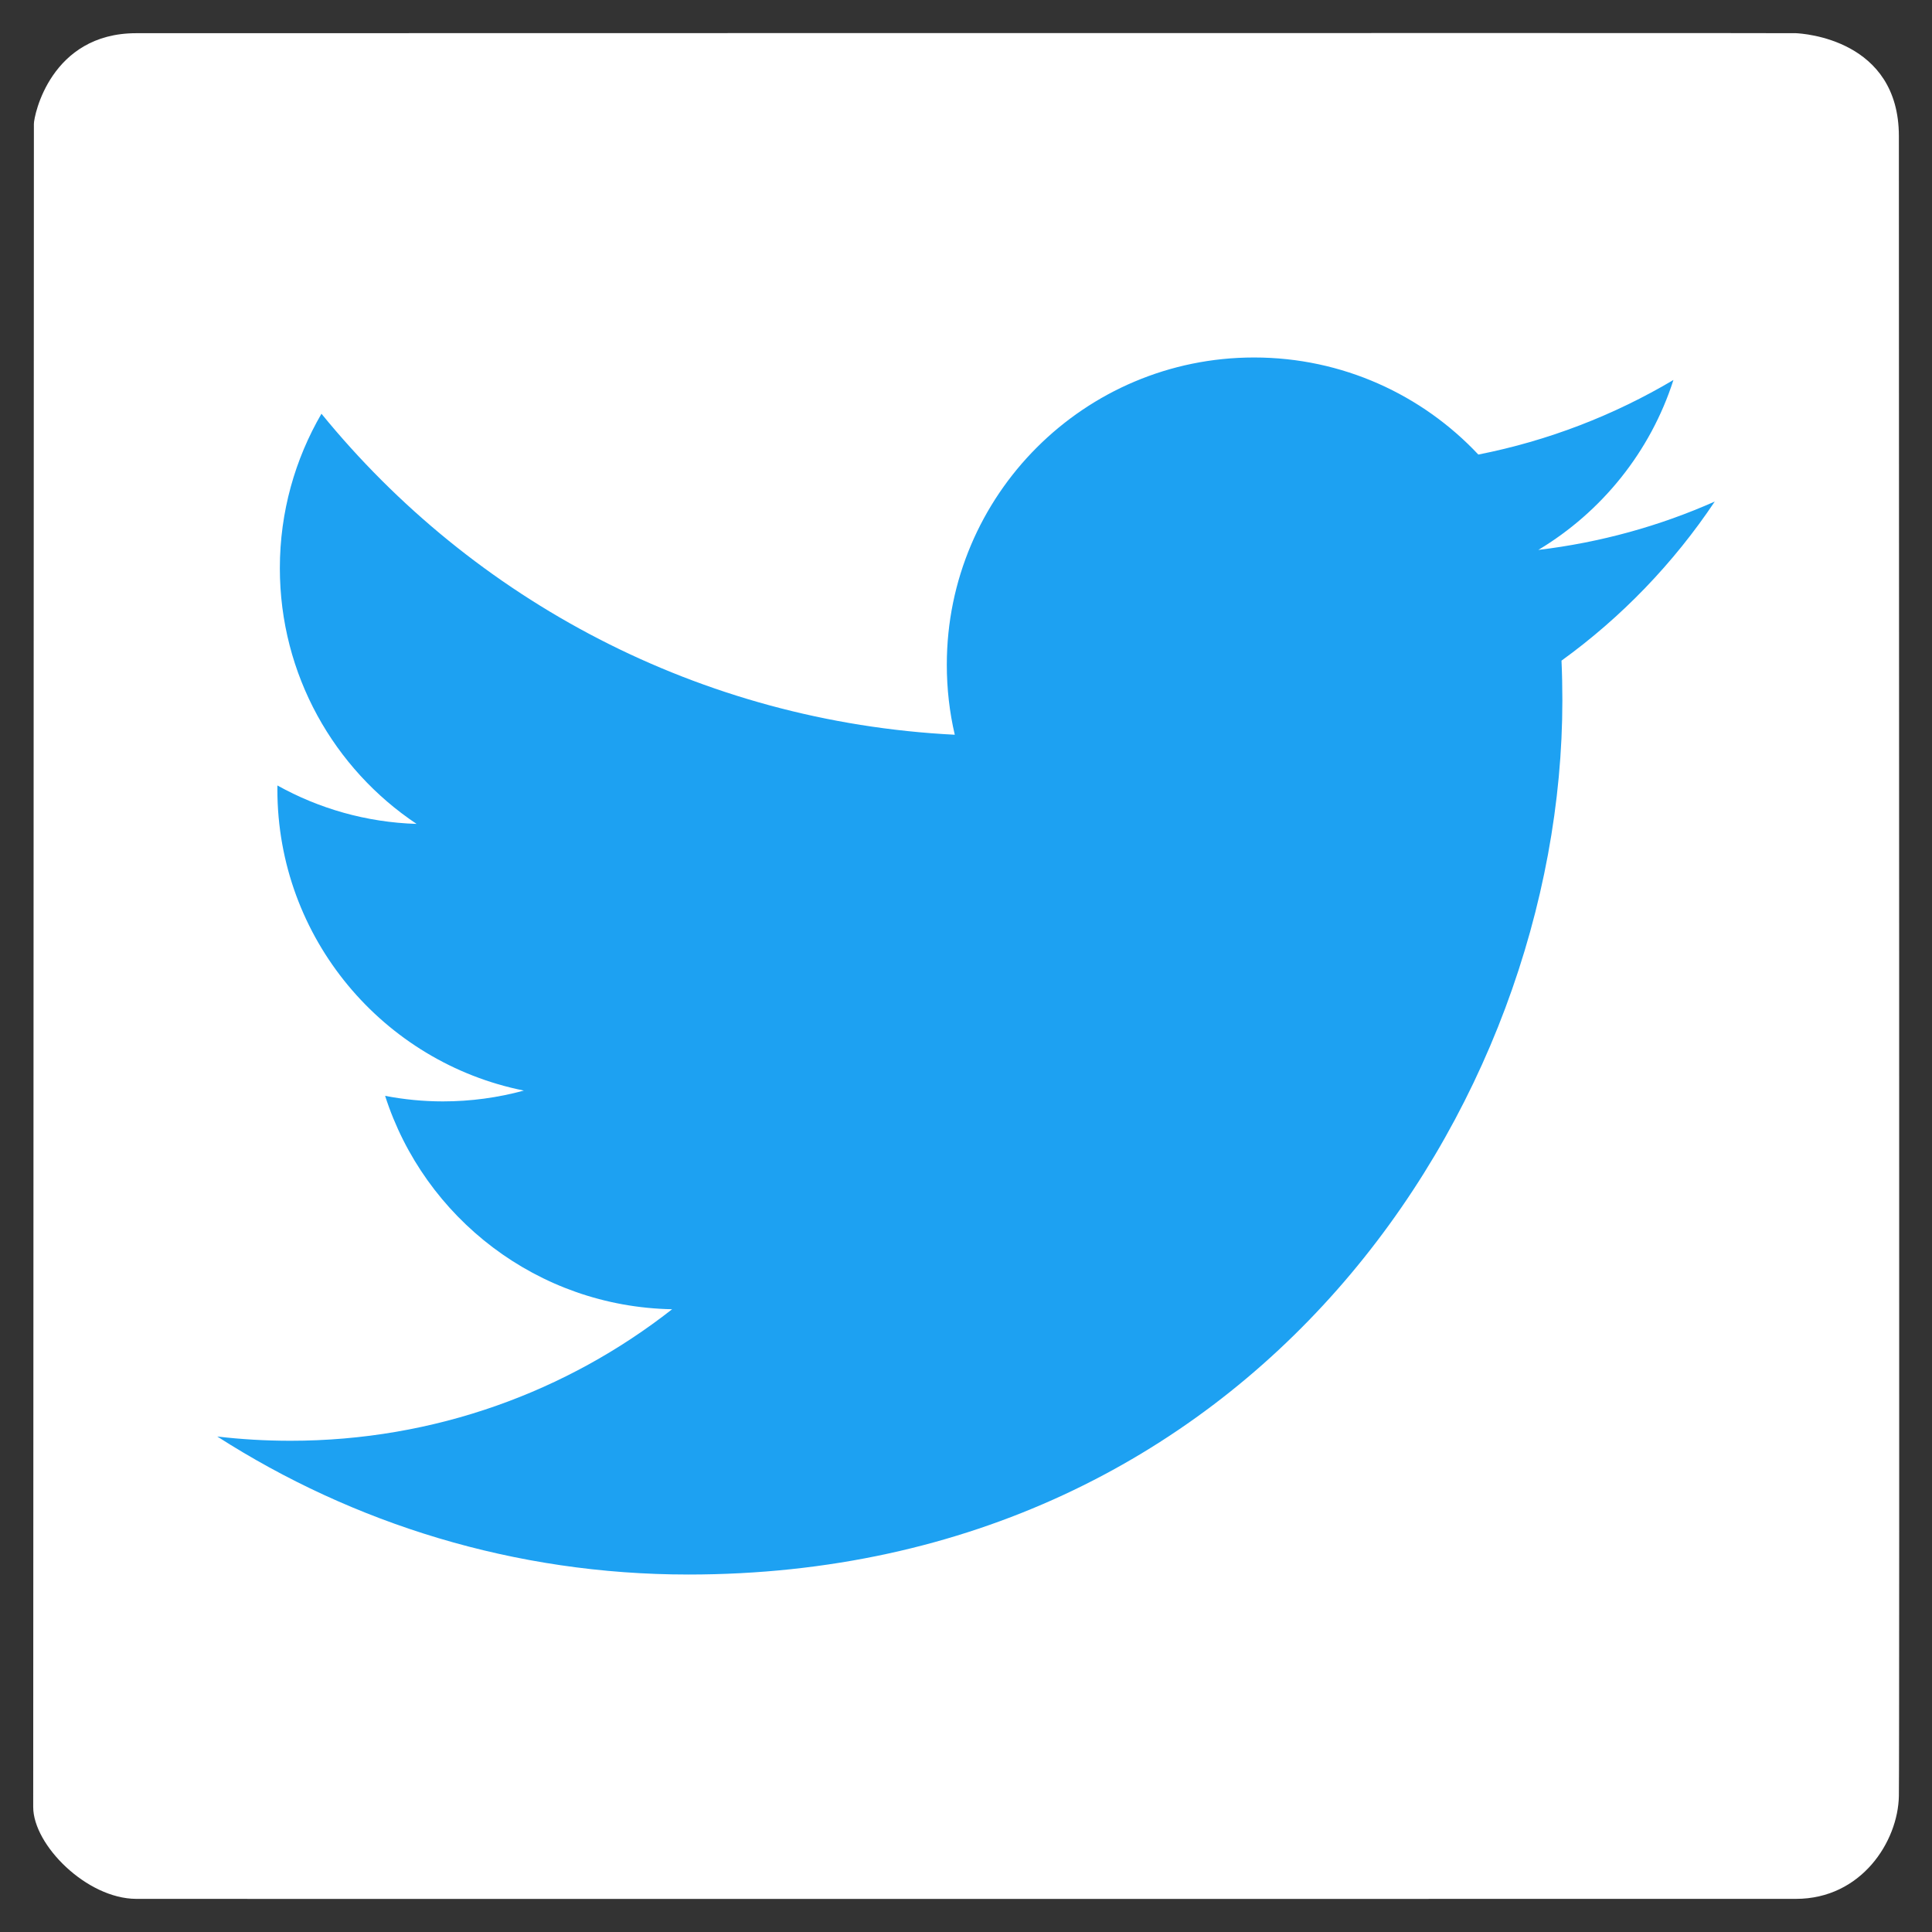
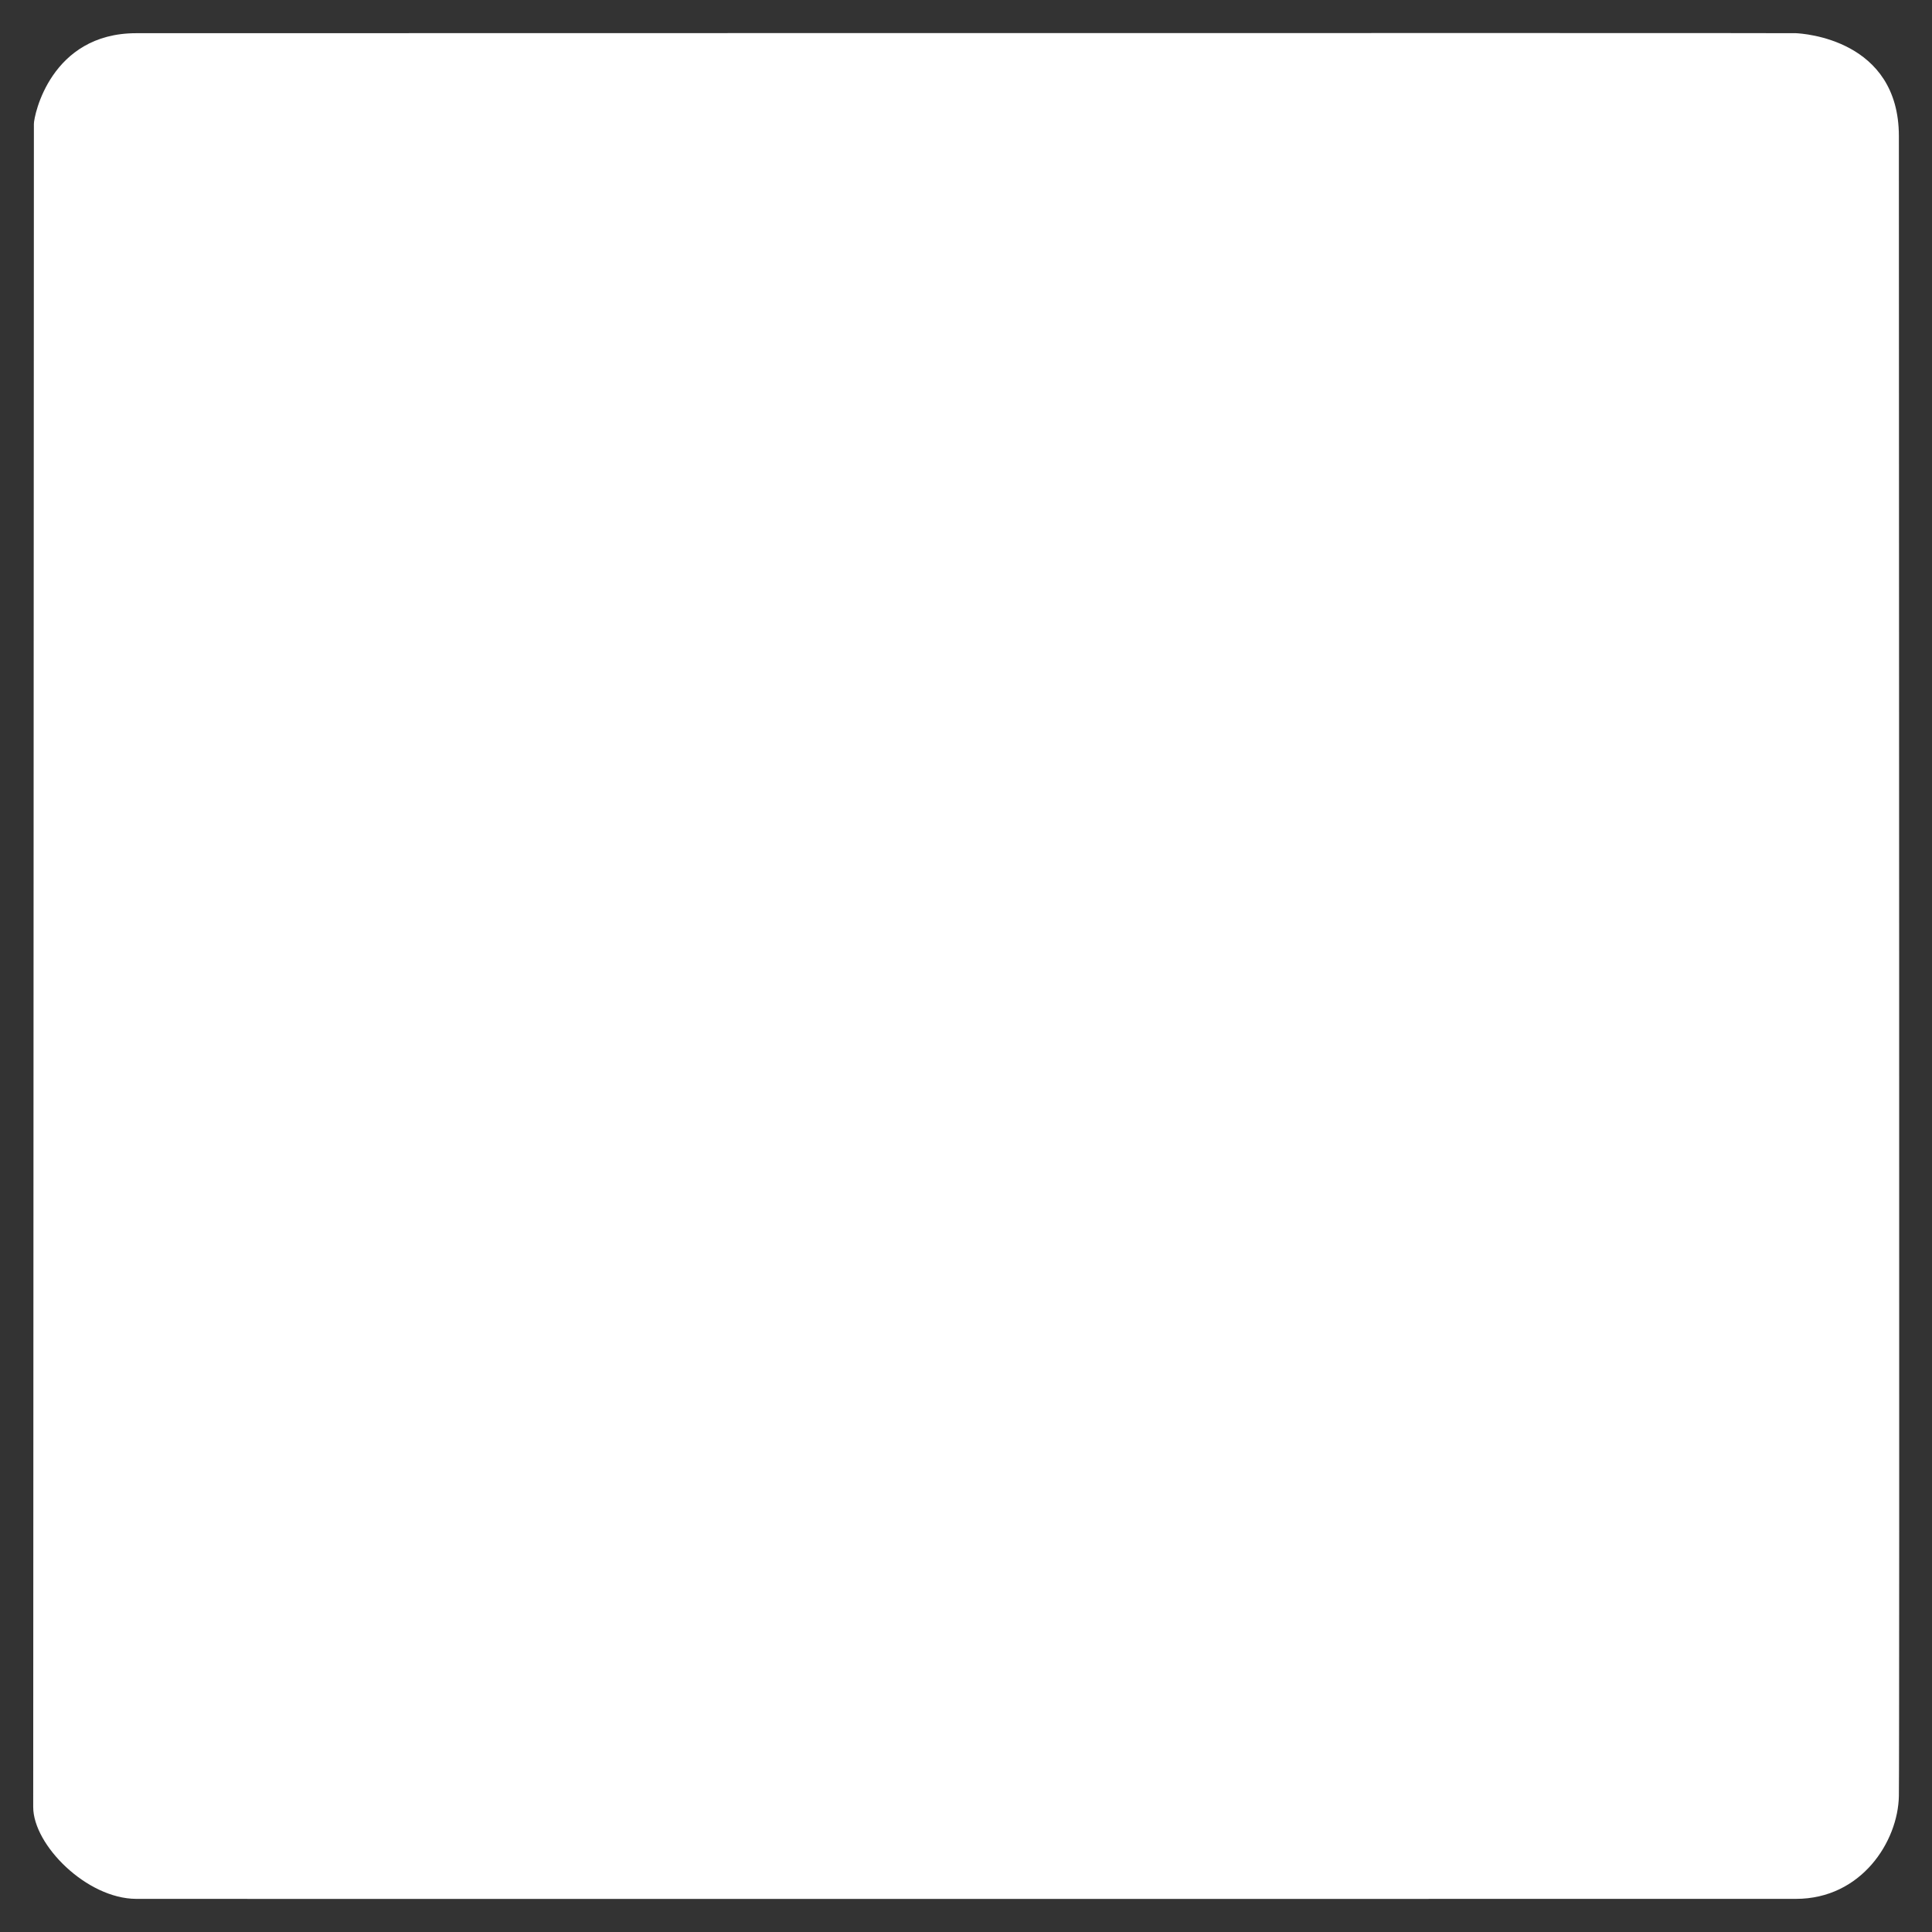
<svg xmlns="http://www.w3.org/2000/svg" version="1.1" id="Ebene_1" x="0px" y="0px" width="266.882px" height="266.882px" viewBox="30.87 -37.558 266.882 266.882" enable-background="new 30.87 -37.558 266.882 266.882" xml:space="preserve">
  <rect x="30.87" y="-37.558" width="266.882" height="266.882" fill="#333333" stroke="none" />
  <path fill="#FFFFFF" d="M49.681,224.747c-6.834-0.025-14.226-7.443-14.224-12.691c0.002-5.25,0.096-231.34,0.095-232.497  c-0.001-1.157,2.309-12.528,14.13-12.531c11.822-0.003,228.281-0.047,229.271,0c0.989,0.047,14.223,0.838,14.223,14.224  c0,13.387,0.107,222.988,0,229.271c-0.106,6.285-5.171,14.225-14.223,14.225S56.515,224.773,49.681,224.747z" />
  <g transform="translate(-539.18 -568.86)">
-     <path fill="#1DA1F2" d="M665.115,748.804c78.066,0,120.756-64.674,120.756-120.757c0-1.837-0.037-3.667-0.119-5.486   c8.287-5.99,15.489-13.467,21.171-21.977c-7.604,3.38-15.788,5.655-24.373,6.682c8.762-5.254,15.489-13.566,18.664-23.475   c-8.201,4.861-17.282,8.394-26.95,10.302c-7.747-8.249-18.771-13.409-30.98-13.409c-23.438,0-42.444,19.007-42.444,42.436   c0,3.331,0.373,6.57,1.101,9.677c-35.274-1.775-66.553-18.664-87.486-44.343c-3.645,6.272-5.747,13.558-5.747,21.332   c0,14.724,7.493,27.723,18.887,35.328c-6.963-0.215-13.505-2.126-19.222-5.308c-0.006,0.179-0.006,0.352-0.006,0.542   c0,20.555,14.63,37.716,34.05,41.604c-3.566,0.972-7.319,1.494-11.191,1.494c-2.73,0-5.391-0.269-7.977-0.765   c5.403,16.863,21.071,29.134,39.647,29.477c-14.526,11.387-32.825,18.168-52.712,18.168c-3.422,0-6.802-0.195-10.124-0.588   c18.783,12.039,41.087,19.065,65.059,19.065" />
-   </g>
+     </g>
</svg>